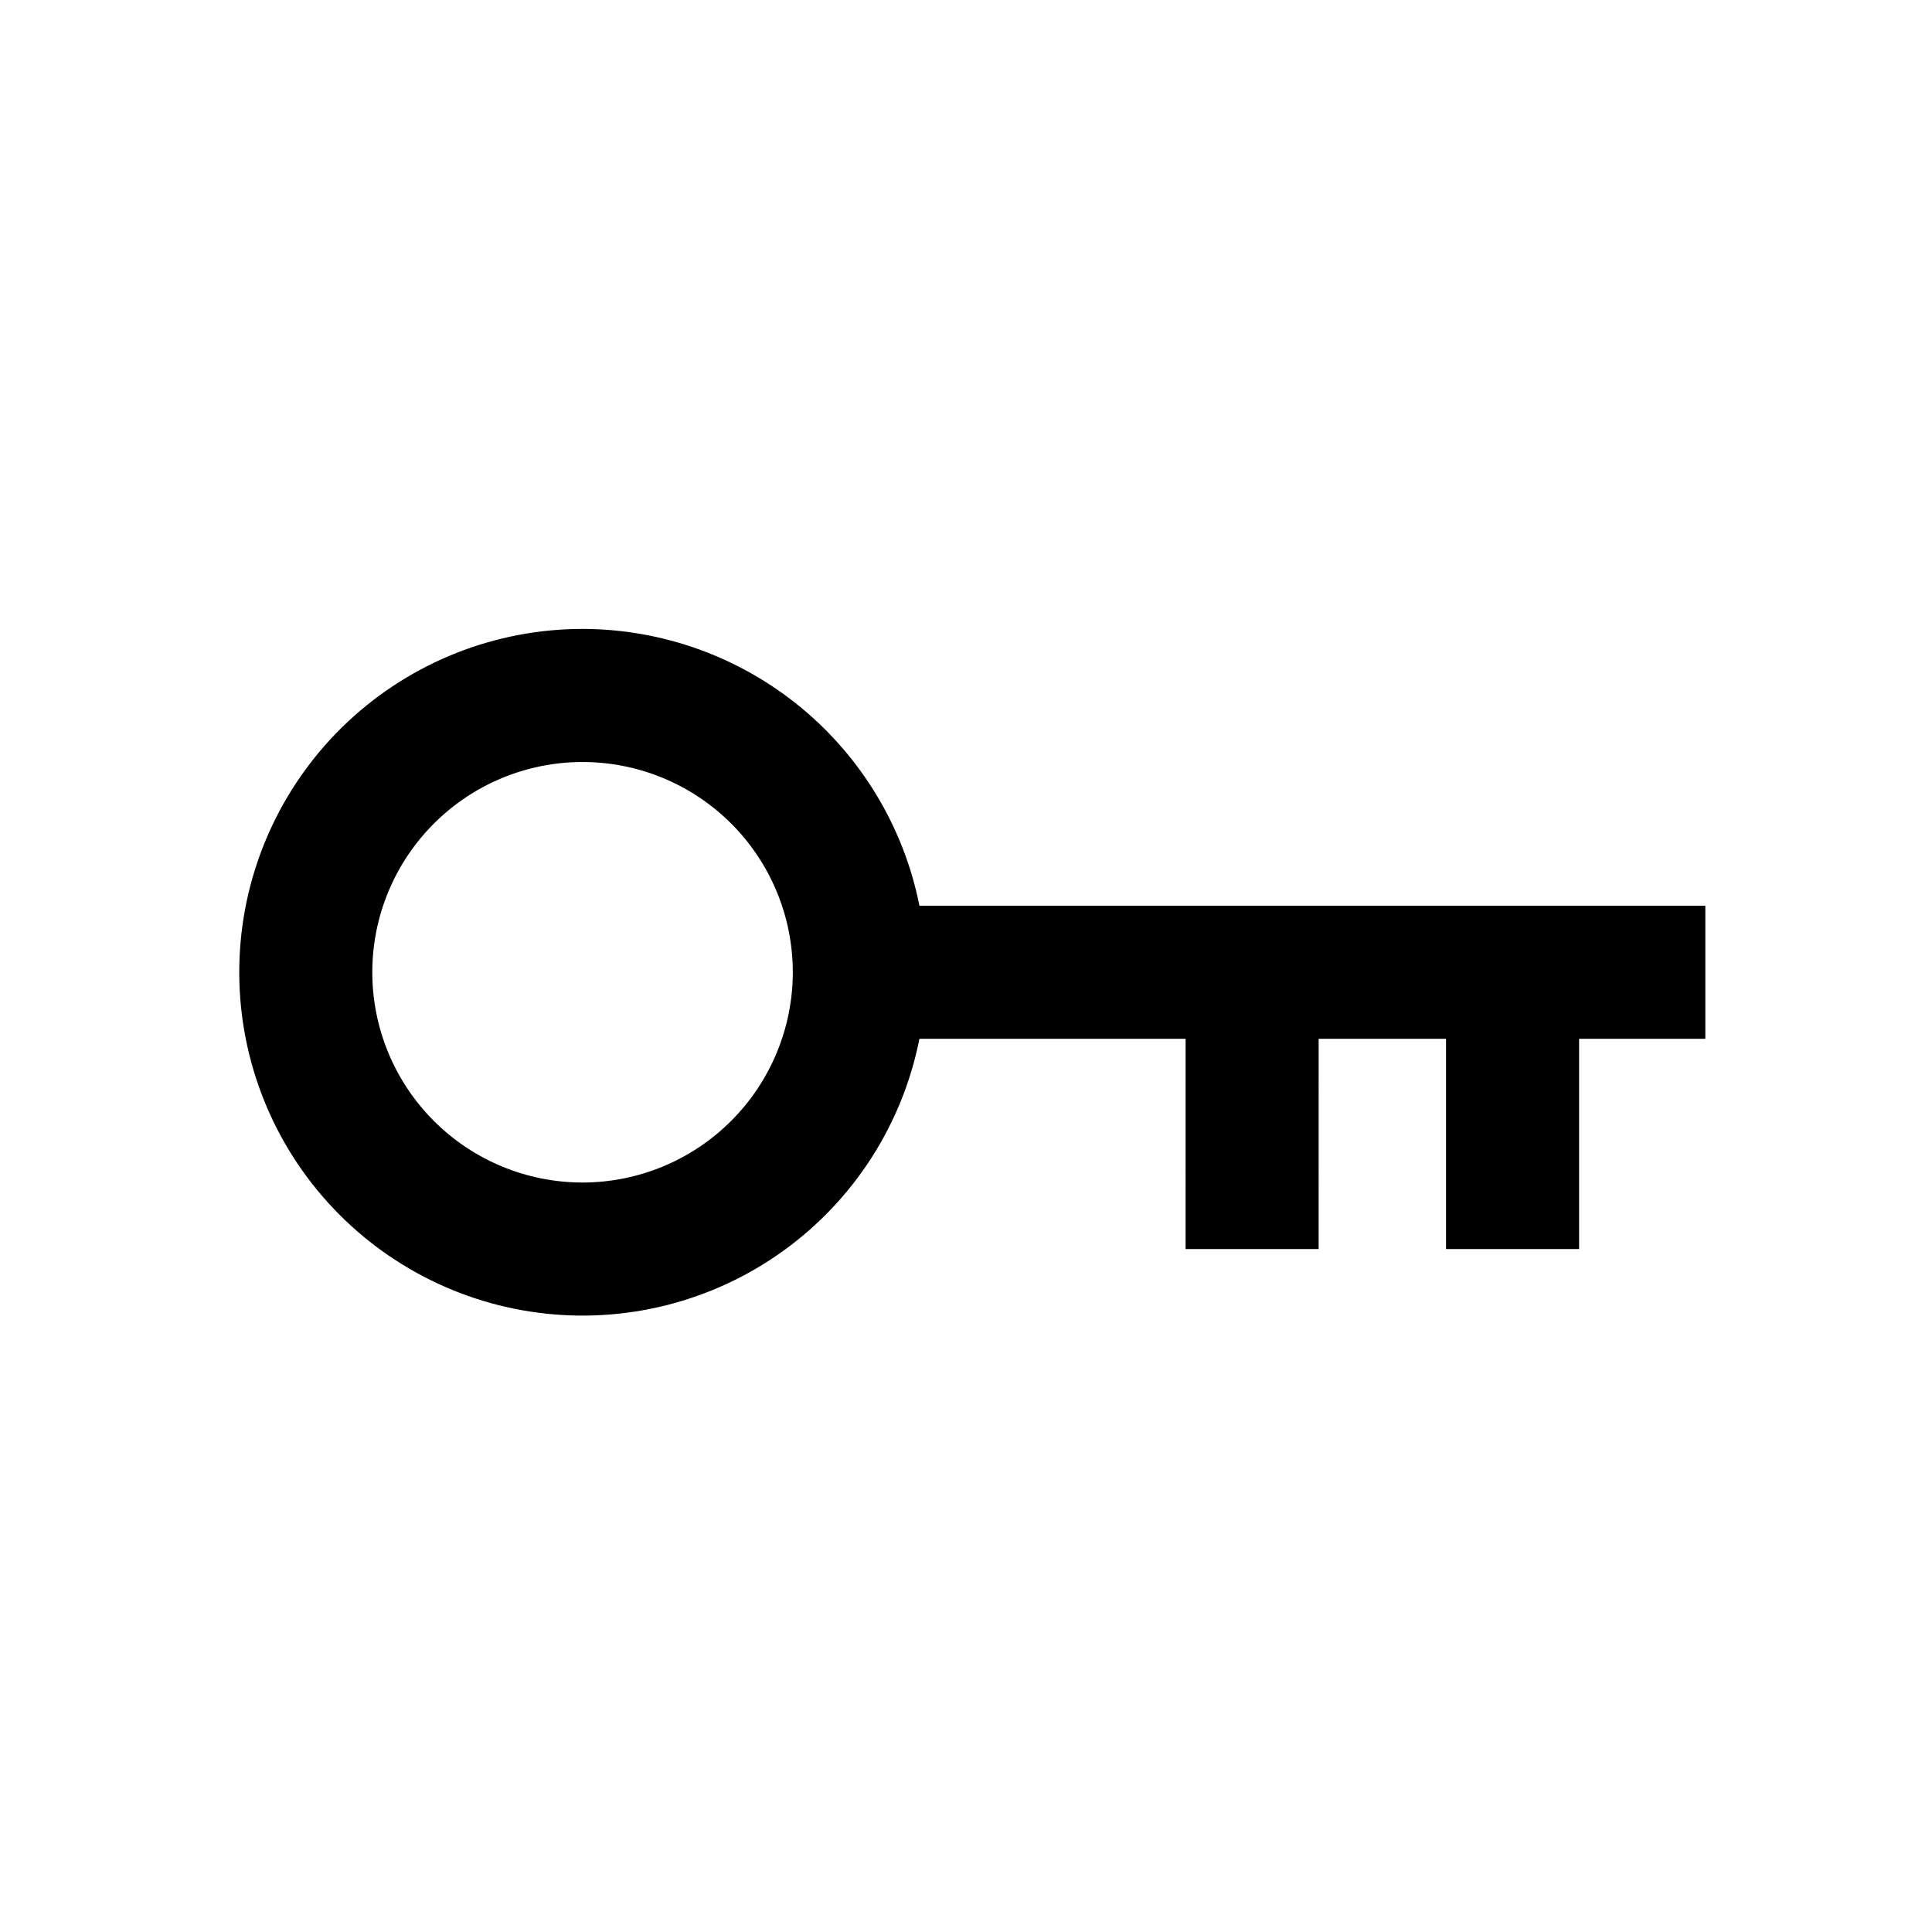
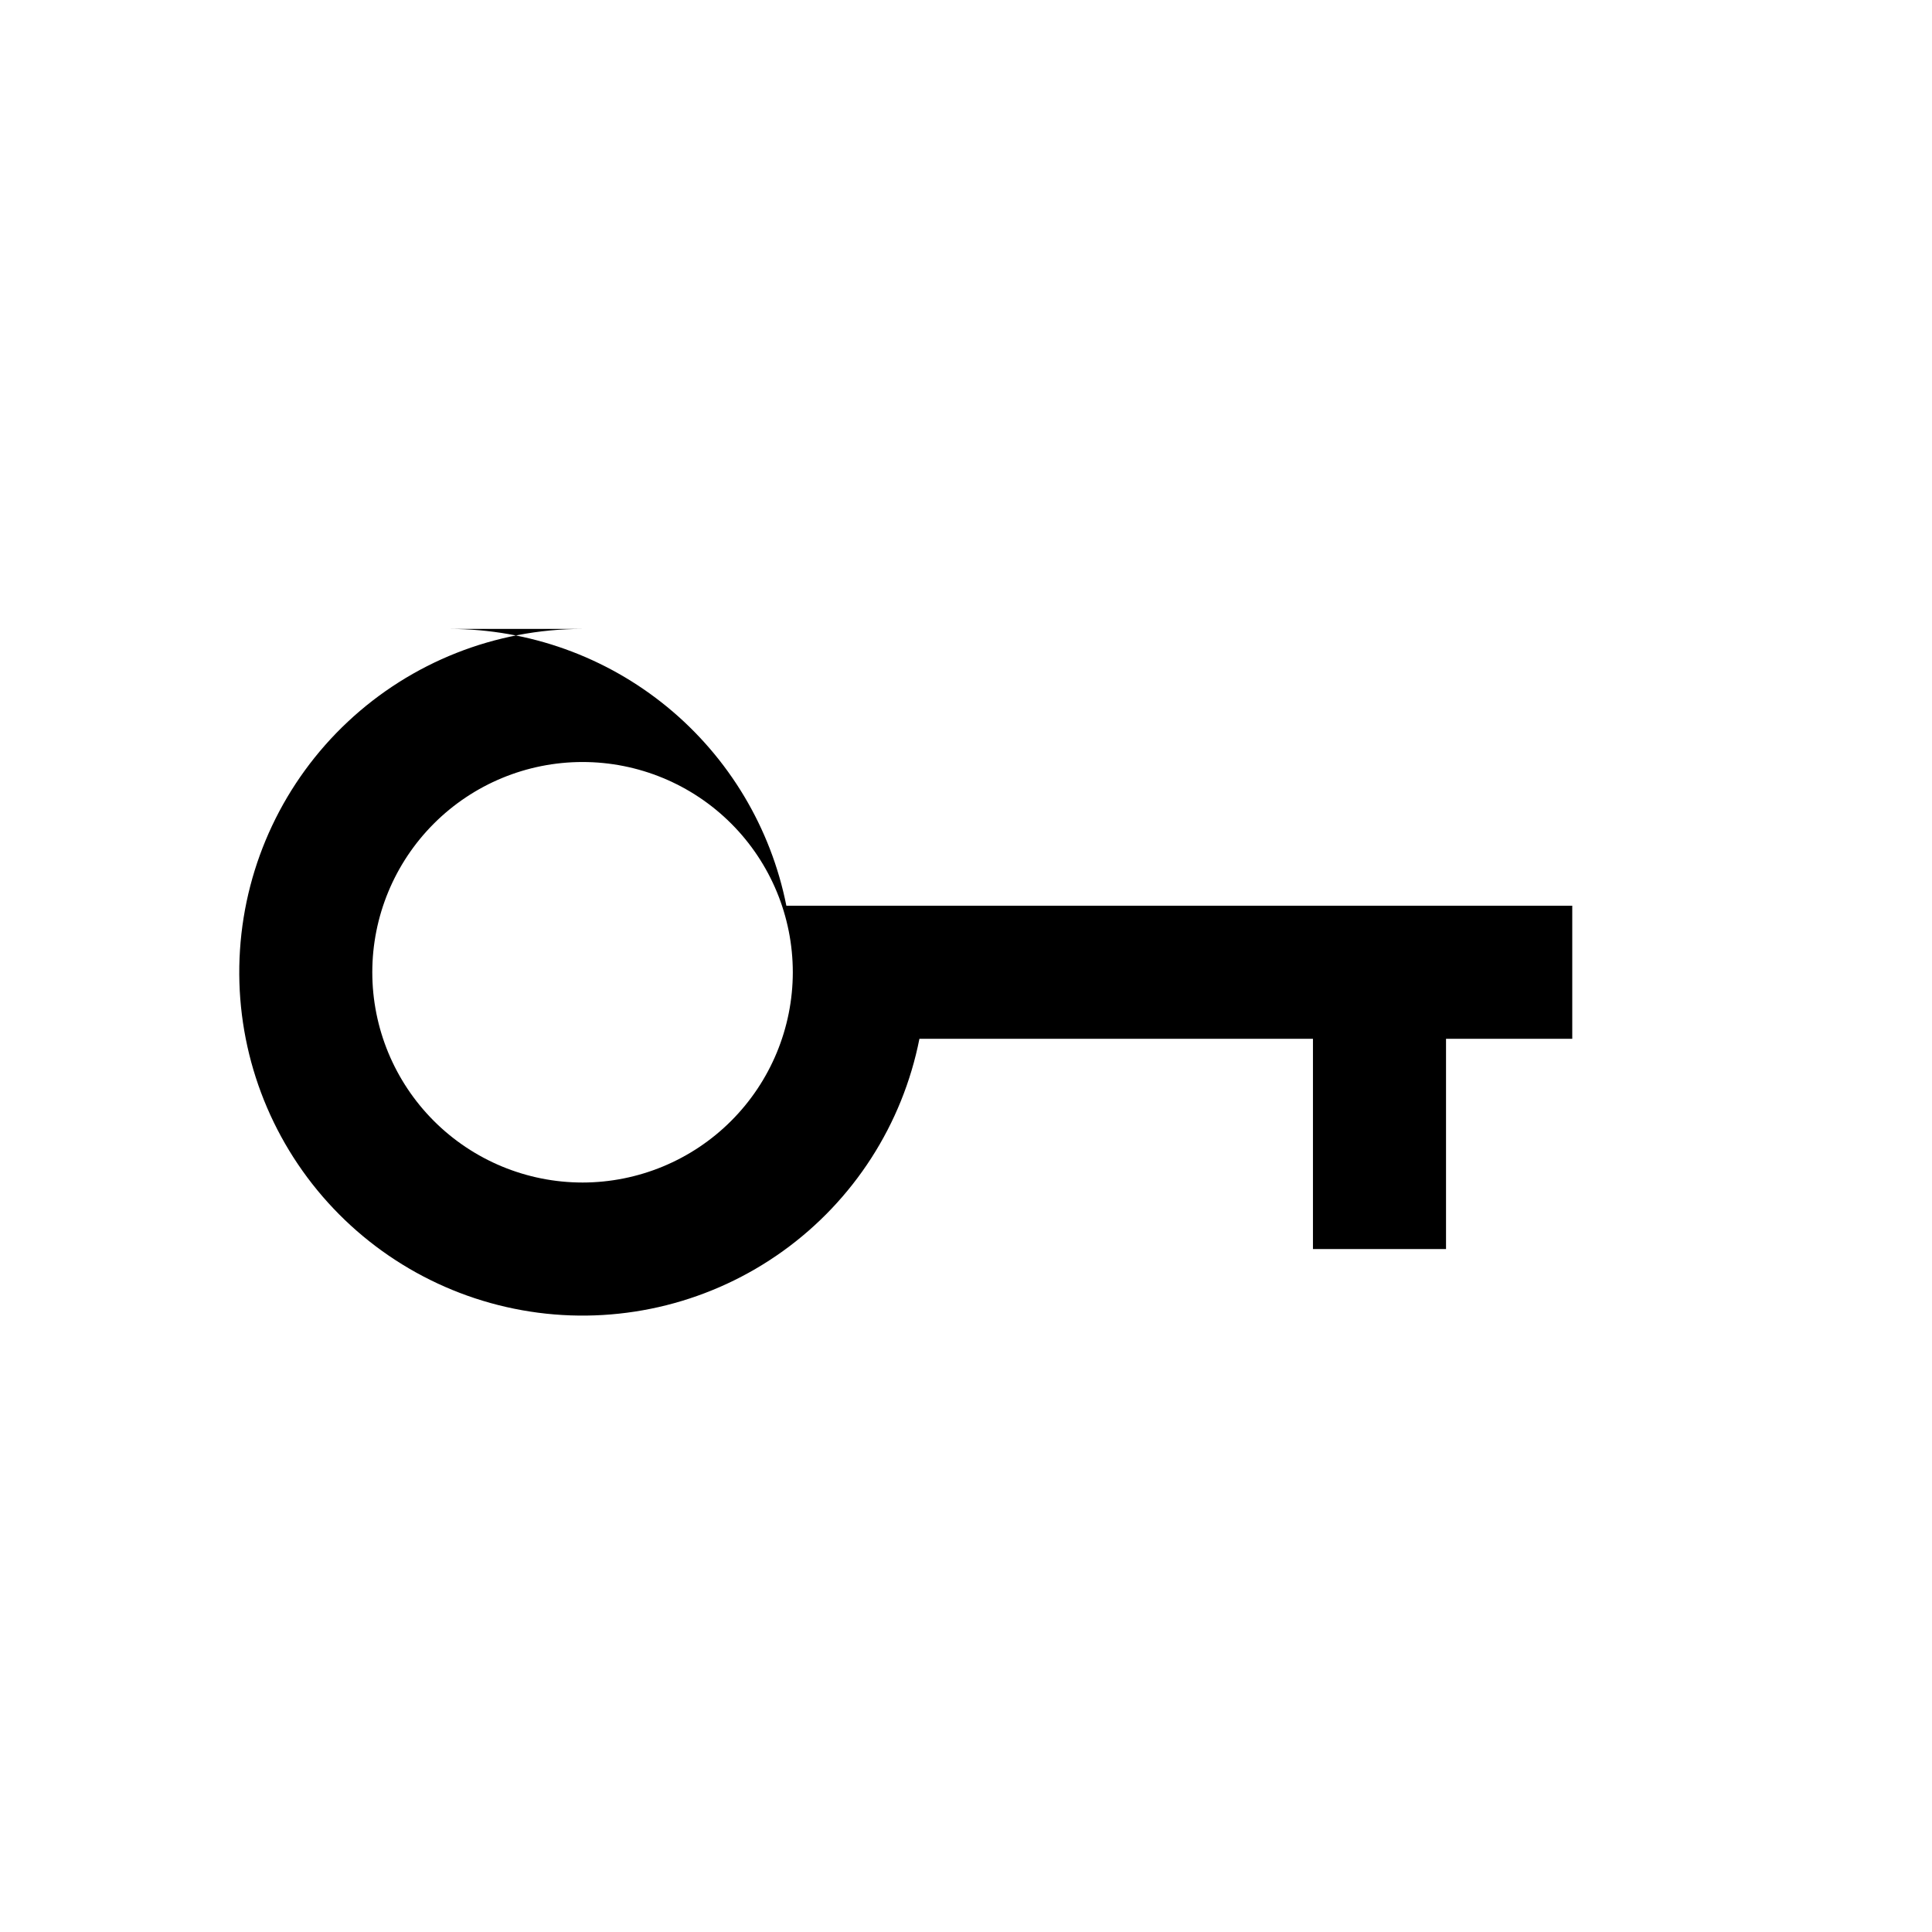
<svg xmlns="http://www.w3.org/2000/svg" fill="#000000" width="800px" height="800px" version="1.1" viewBox="144 144 512 512">
-   <path d="m298.38 310.67c-23.105 0.004-45.348 8.801-62.207 24.602-16.859 15.801-27.078 37.426-28.574 60.484-1.5 23.059 5.828 45.824 20.5 63.676 14.676 17.852 35.59 29.453 58.5 32.449 22.914 2.992 46.109-2.84 64.875-16.32 18.77-13.48 31.703-33.598 36.184-56.27h70.535l-0.004 55.723h35.266l0.004-55.723h33.754v55.723h35.266v-55.723h33.453v-35.266h-208.27c-4.113-20.66-15.254-39.258-31.527-52.633-16.277-13.375-36.684-20.695-57.75-20.723zm0 146.71c-14.777 0-28.949-5.871-39.398-16.32s-16.32-24.625-16.32-39.402 5.871-28.949 16.32-39.398c10.449-10.453 24.621-16.32 39.398-16.32 14.781 0 28.953 5.867 39.402 16.32 10.449 10.449 16.32 24.621 16.32 39.398-0.012 14.773-5.887 28.941-16.336 39.387-10.445 10.449-24.613 16.32-39.387 16.336z" />
+   <path d="m298.38 310.67c-23.105 0.004-45.348 8.801-62.207 24.602-16.859 15.801-27.078 37.426-28.574 60.484-1.5 23.059 5.828 45.824 20.5 63.676 14.676 17.852 35.59 29.453 58.5 32.449 22.914 2.992 46.109-2.84 64.875-16.32 18.77-13.48 31.703-33.598 36.184-56.27h70.535l-0.004 55.723l0.004-55.723h33.754v55.723h35.266v-55.723h33.453v-35.266h-208.27c-4.113-20.66-15.254-39.258-31.527-52.633-16.277-13.375-36.684-20.695-57.75-20.723zm0 146.71c-14.777 0-28.949-5.871-39.398-16.32s-16.32-24.625-16.32-39.402 5.871-28.949 16.32-39.398c10.449-10.453 24.621-16.32 39.398-16.32 14.781 0 28.953 5.867 39.402 16.32 10.449 10.449 16.32 24.621 16.32 39.398-0.012 14.773-5.887 28.941-16.336 39.387-10.445 10.449-24.613 16.32-39.387 16.336z" />
</svg>